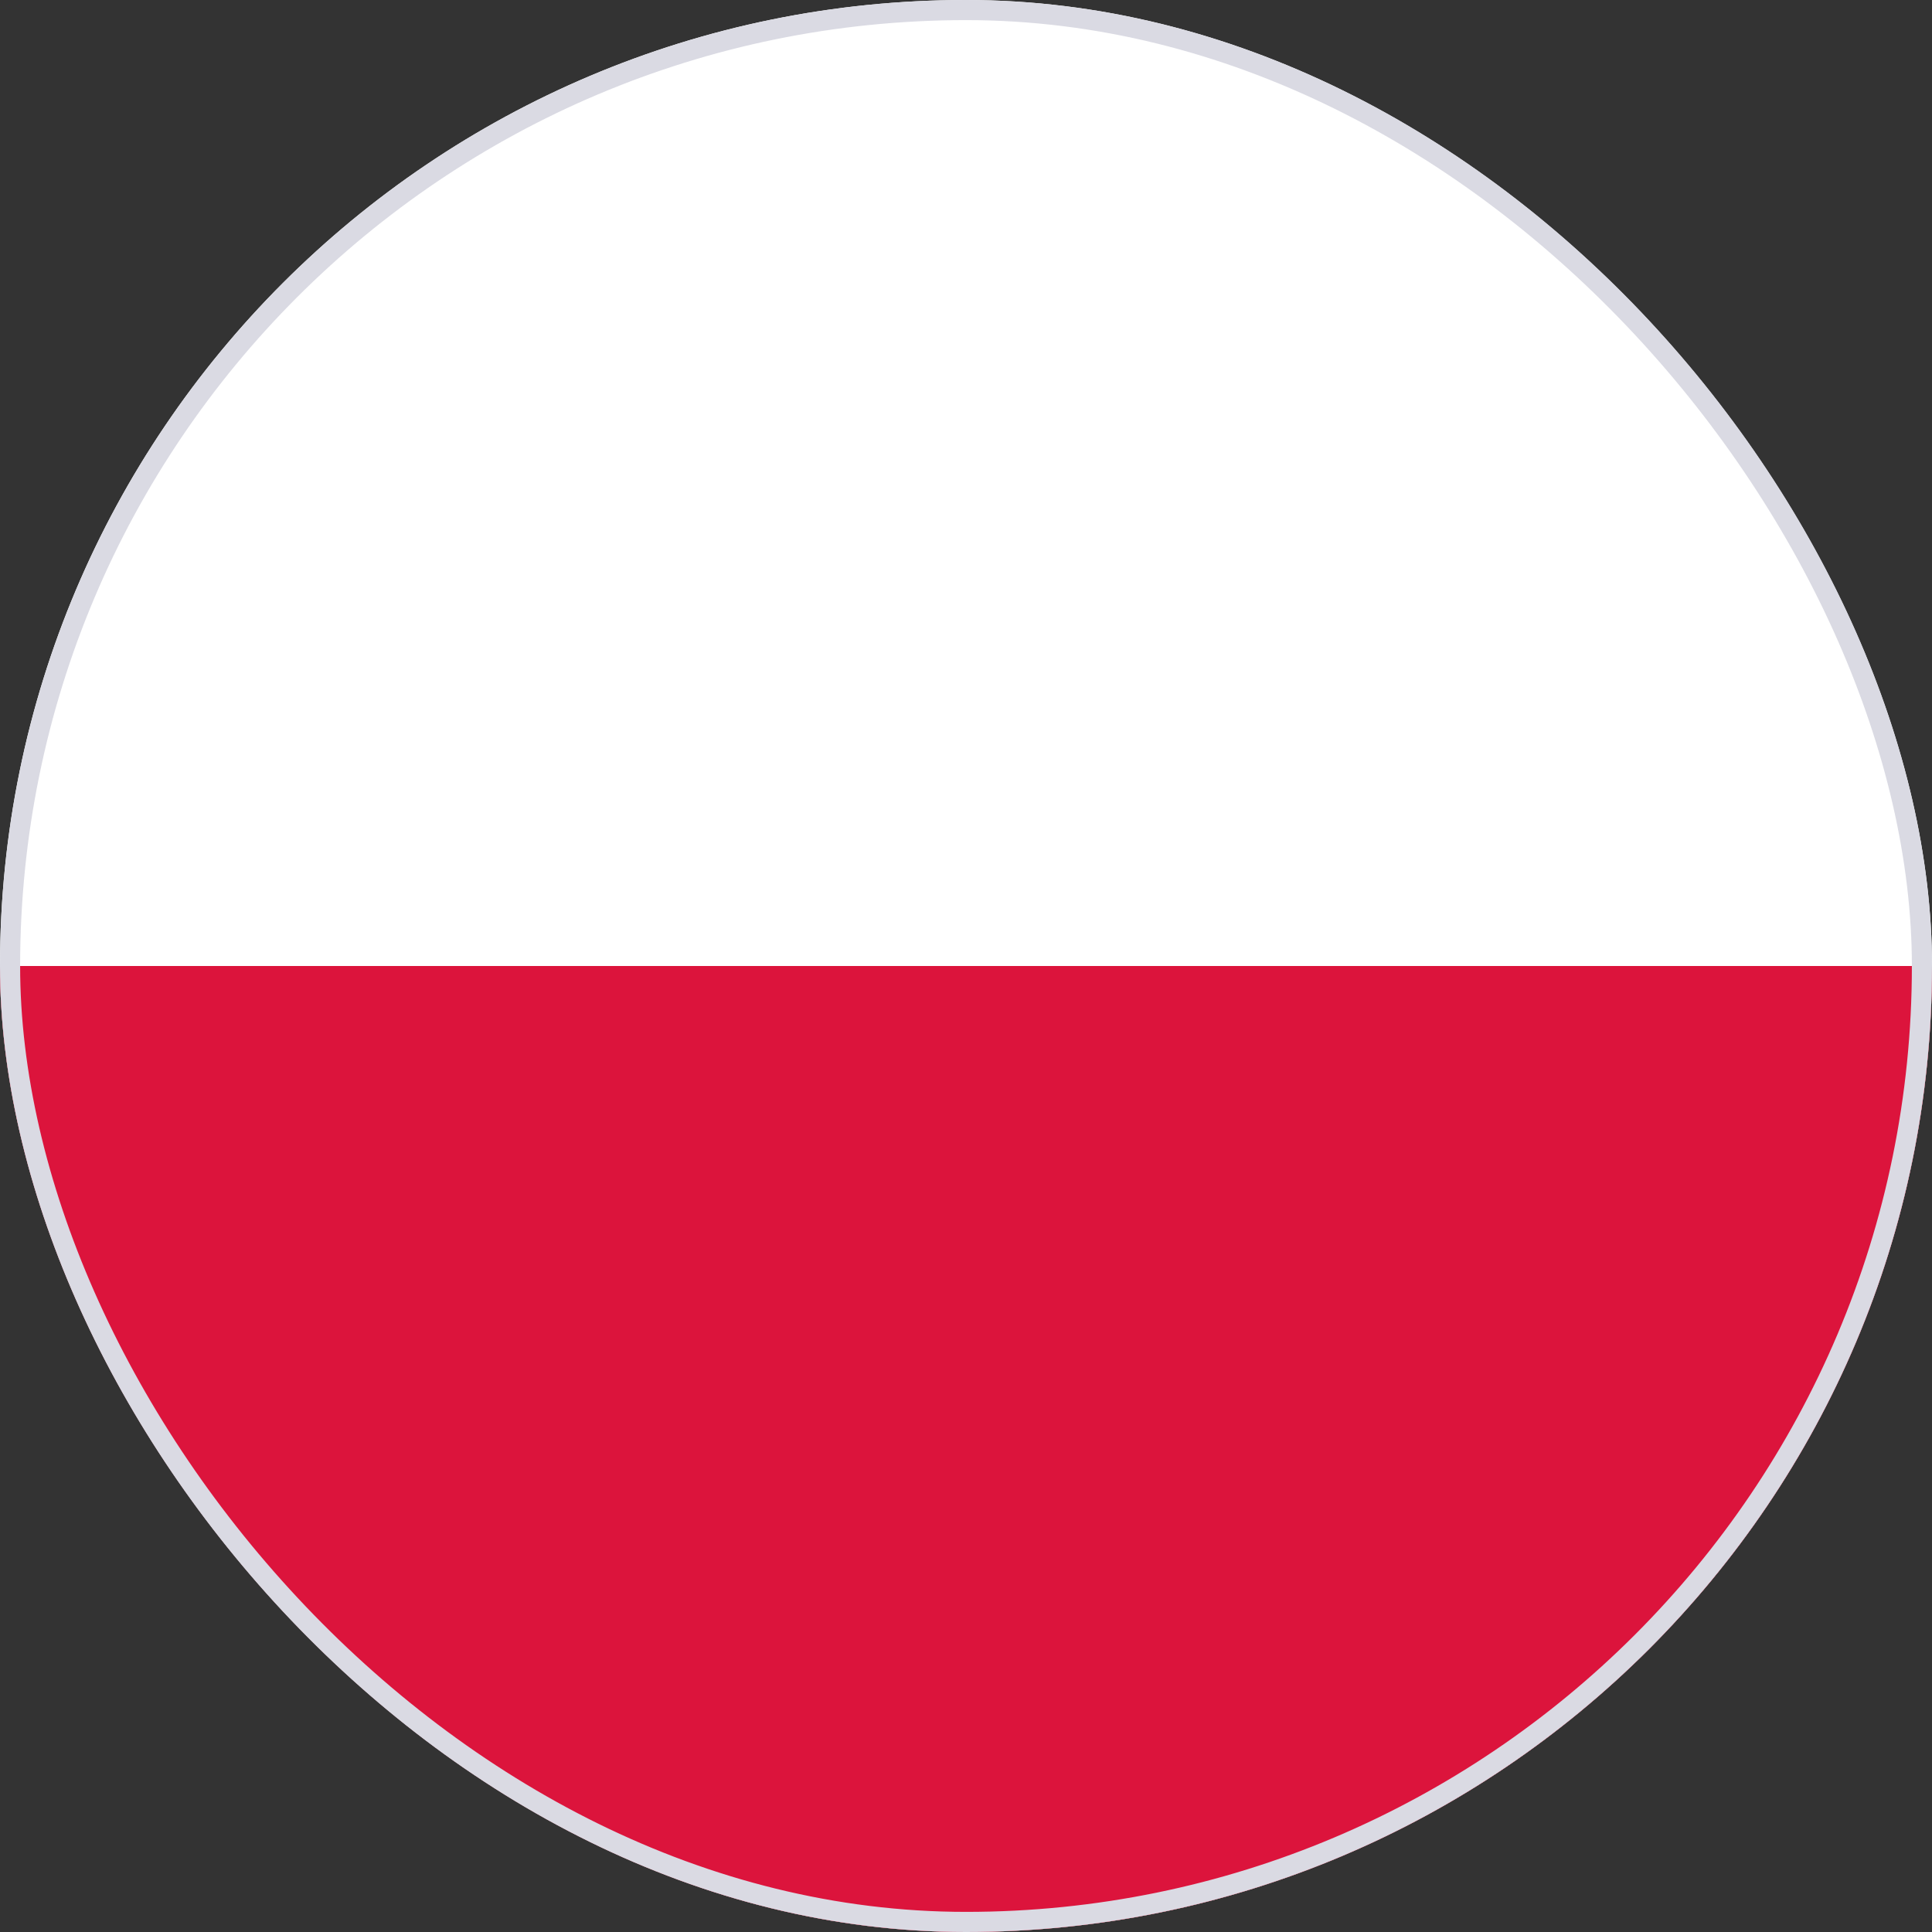
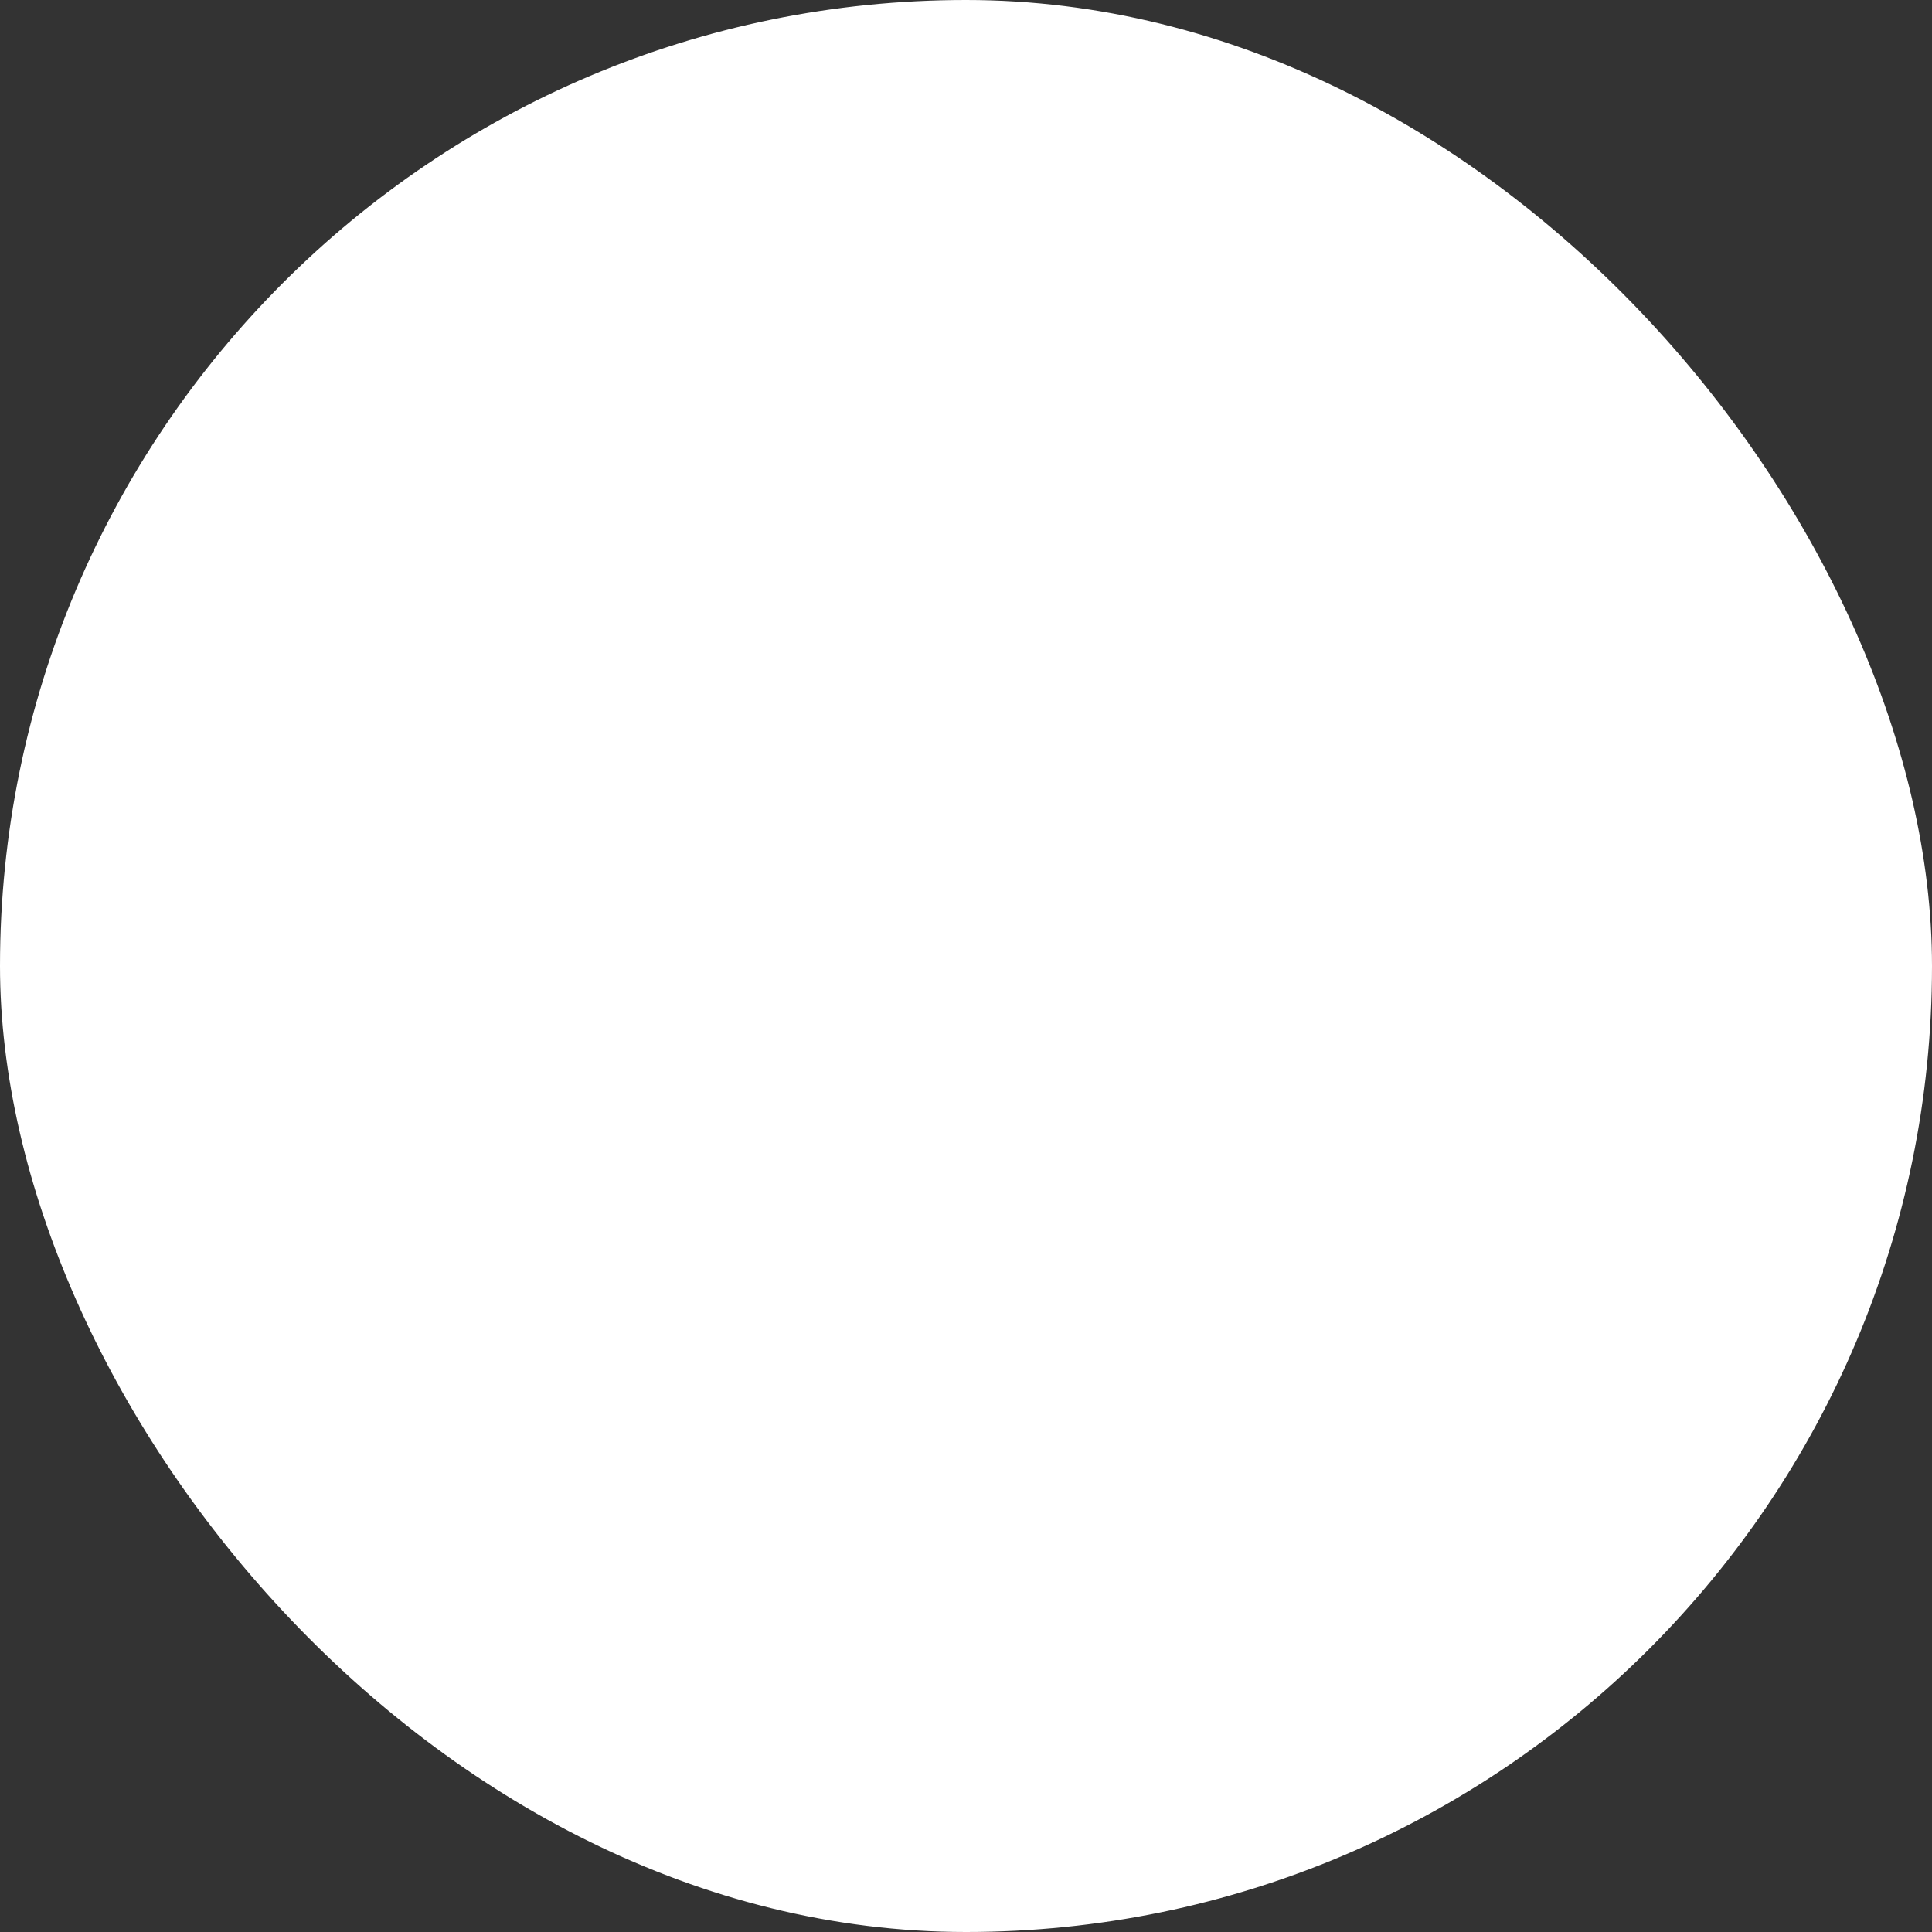
<svg xmlns="http://www.w3.org/2000/svg" width="48" height="48" viewBox="0 0 48 48" fill="none">
  <rect x="0" y="0" width="48" height="48" fill="#333333" stroke="none" />
  <g clip-path="url(#clip0_9496_3833)">
    <path fill-rule="evenodd" clip-rule="evenodd" d="M48 48H0V0H48V48Z" fill="white" />
-     <path fill-rule="evenodd" clip-rule="evenodd" d="M48 48H0V24H48V48Z" fill="#DC143C" />
  </g>
-   <rect x="0.25" y="0.25" width="47.5" height="47.5" rx="23.75" stroke="#DADAE3" stroke-width="0.5" />
  <defs>
    <clipPath id="clip0_9496_3833">
      <rect width="48" height="48" rx="24" fill="white" />
    </clipPath>
  </defs>
</svg>